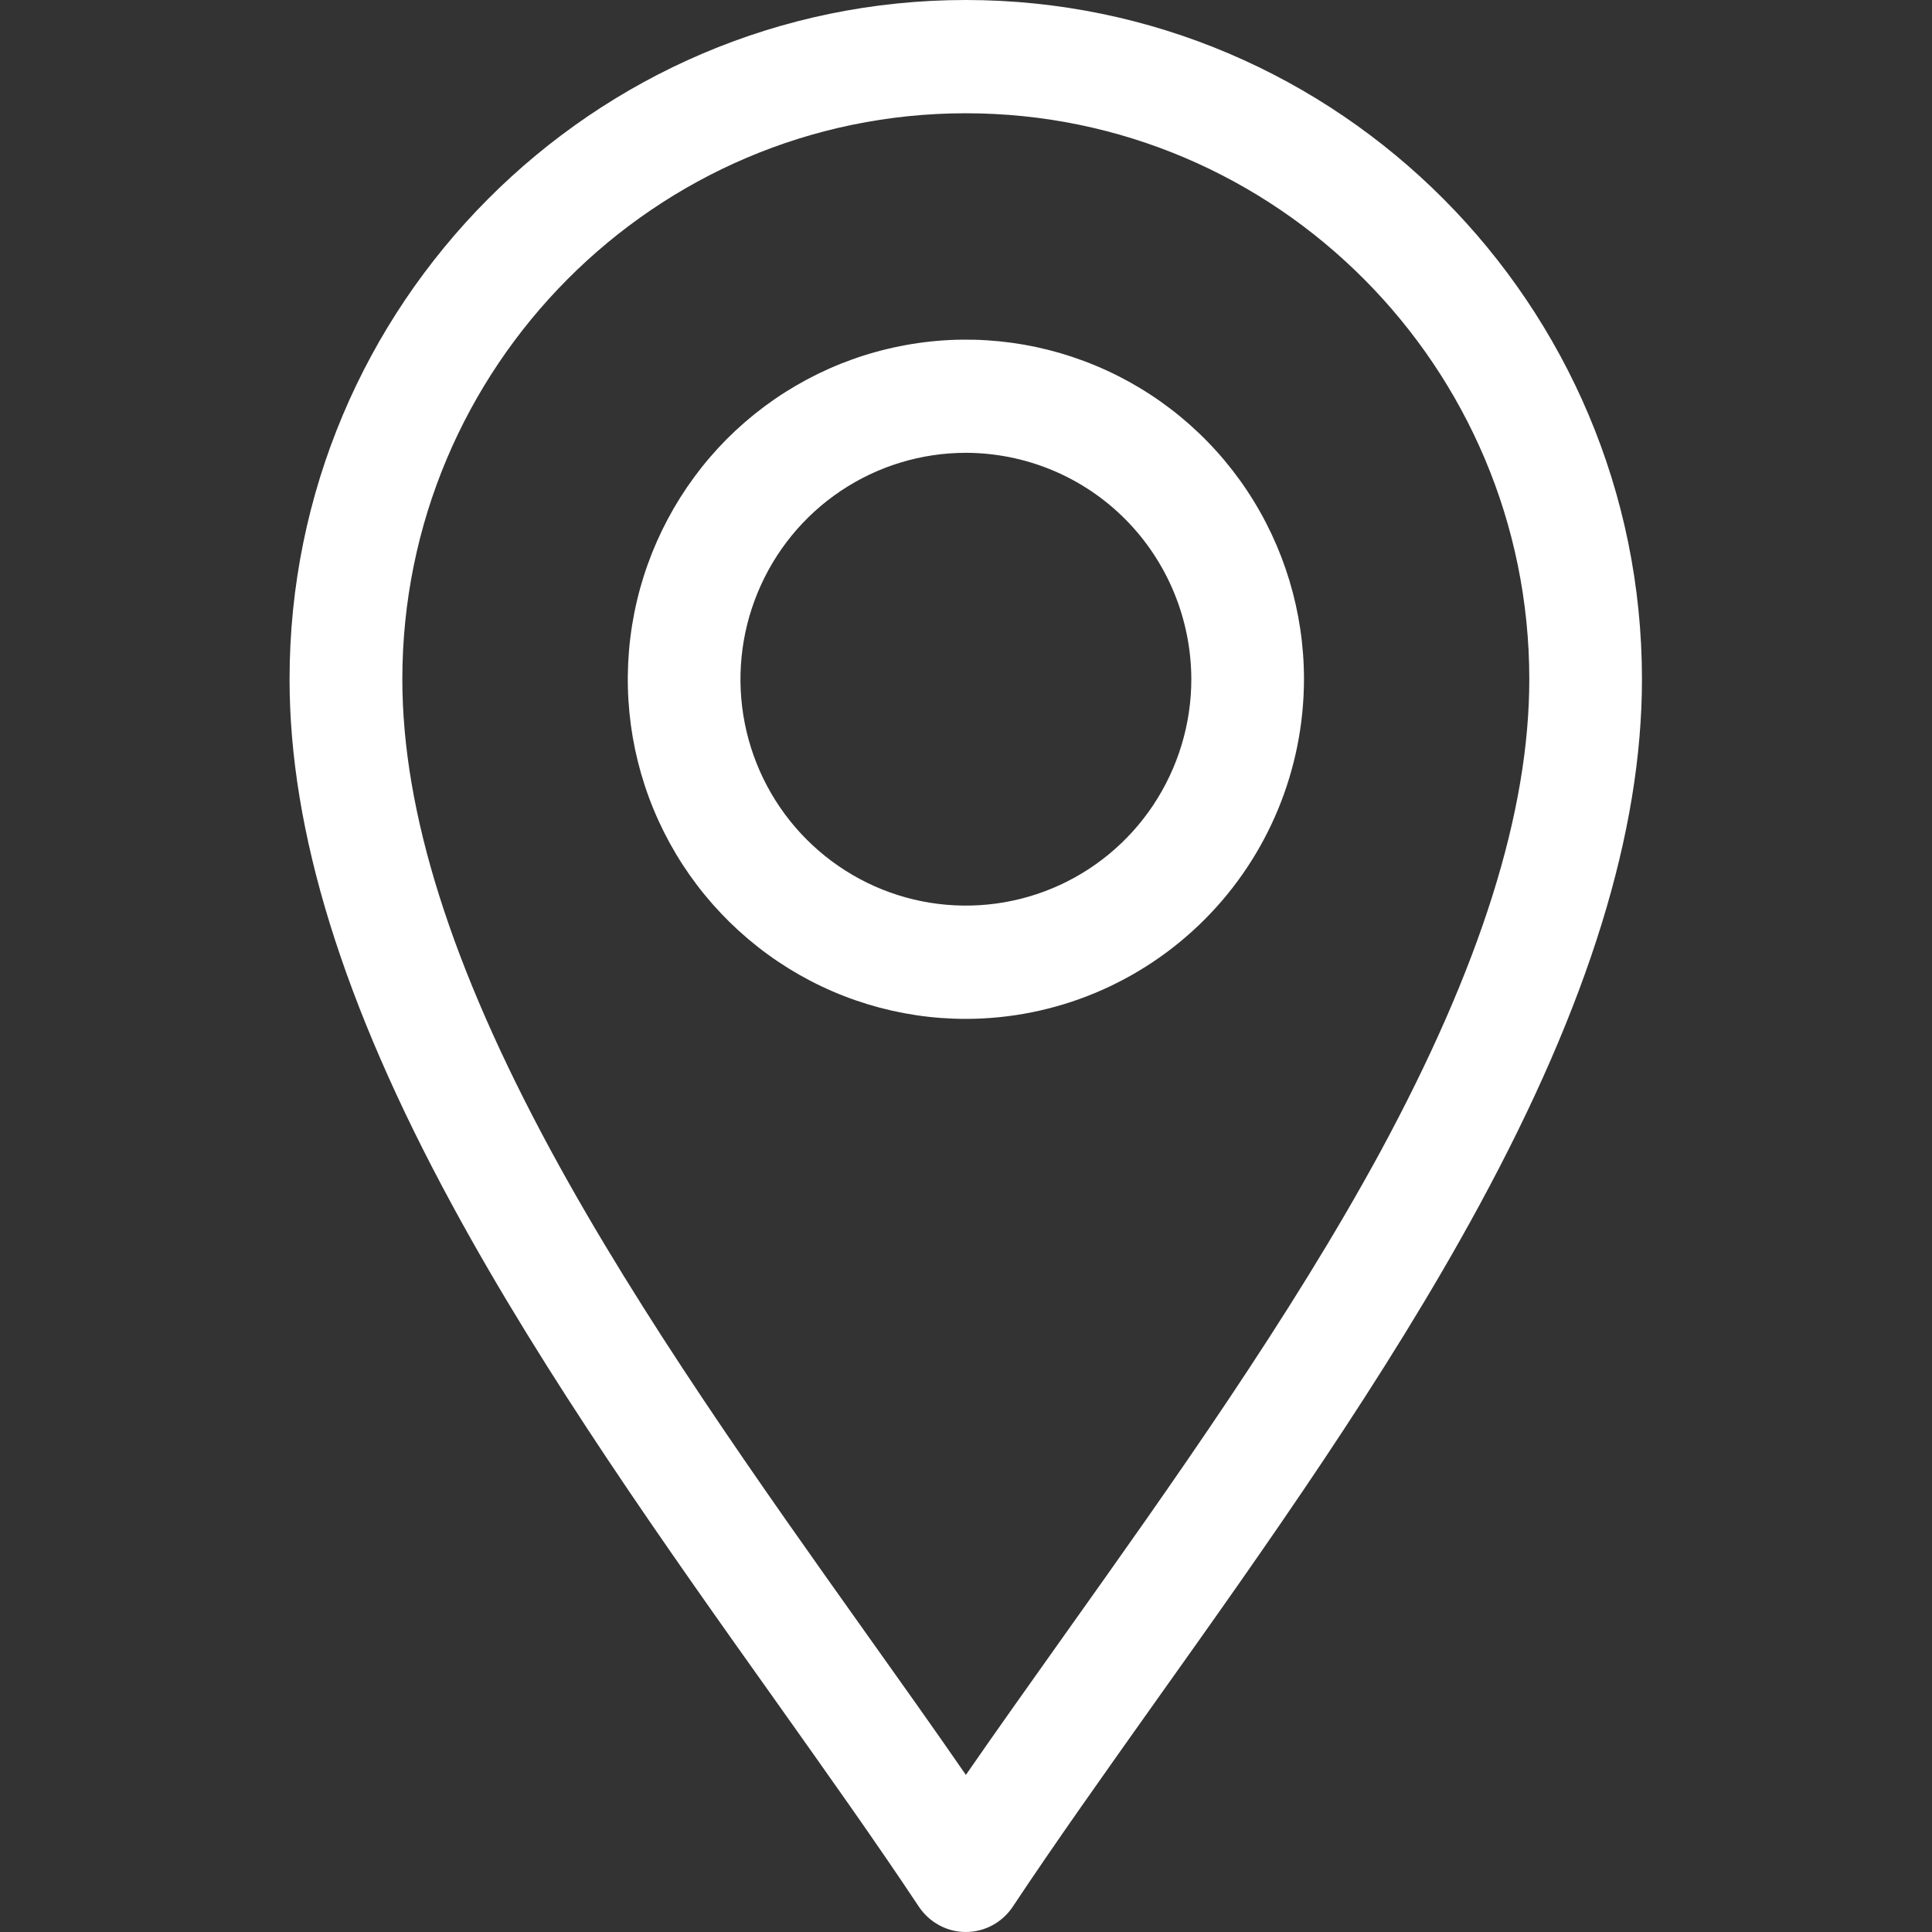
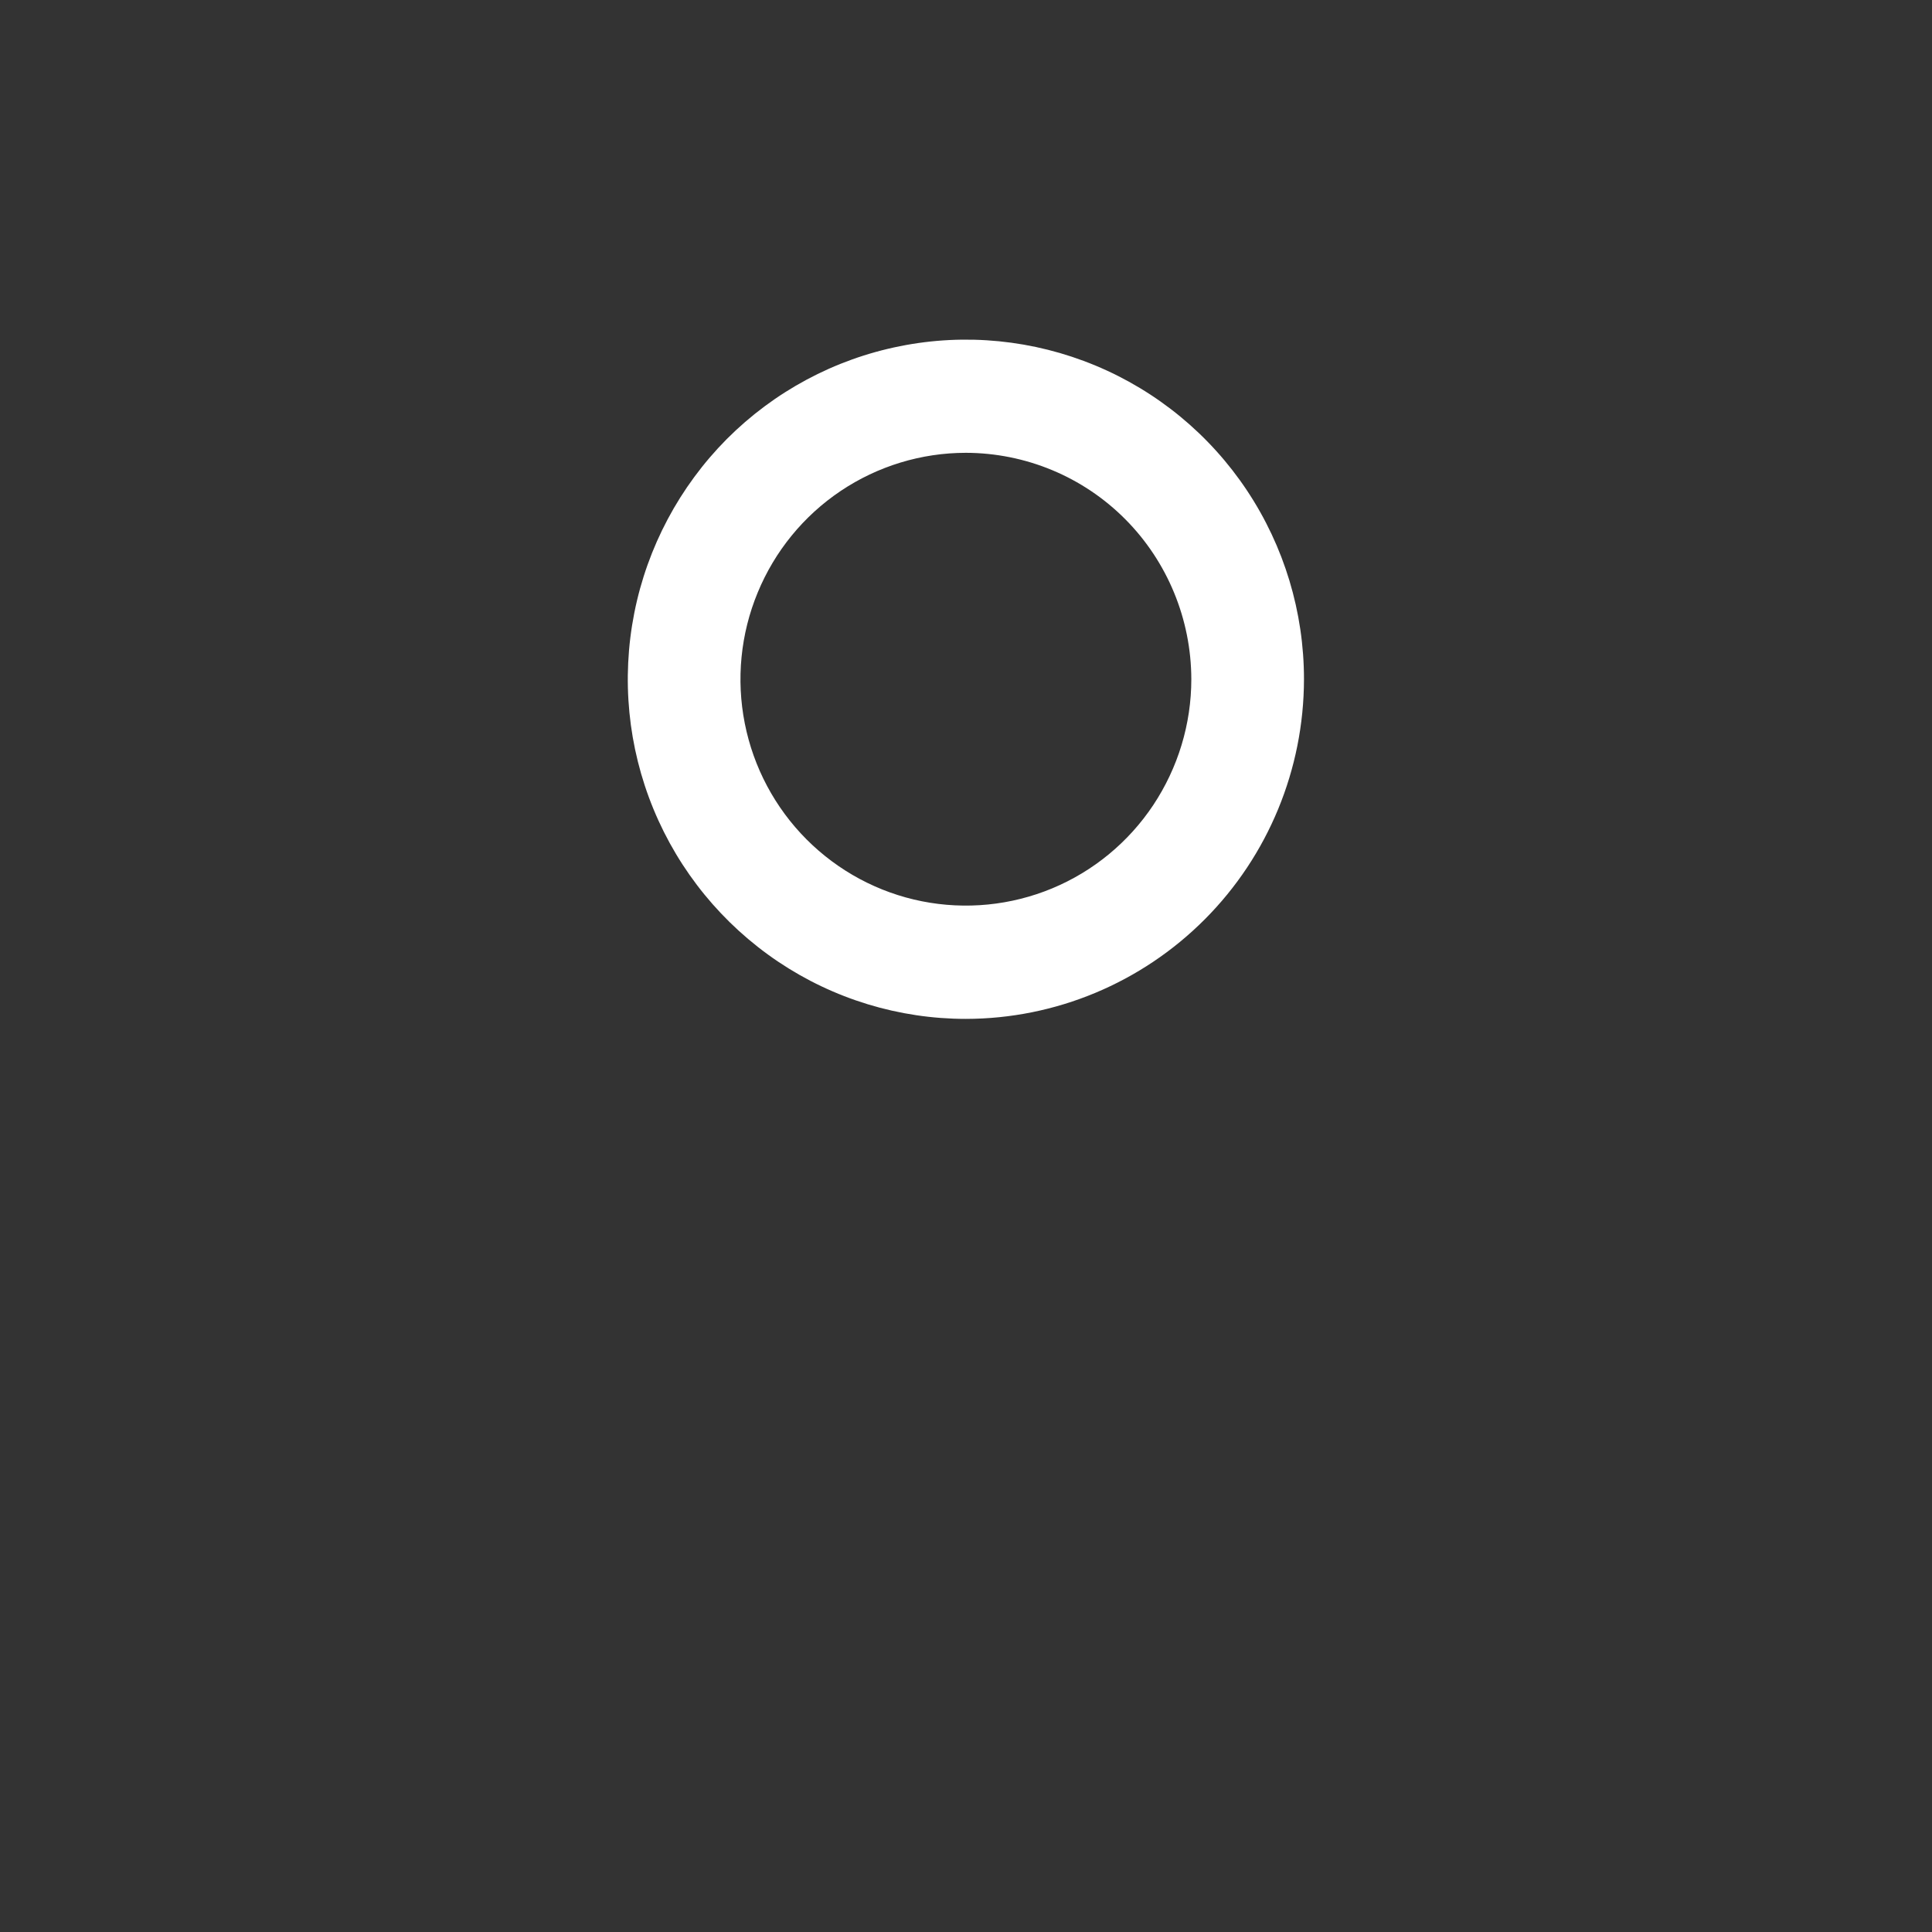
<svg xmlns="http://www.w3.org/2000/svg" width="16" height="16" viewBox="0 0 16 16" fill="none">
  <rect x="0" y="0" width="16" height="16" fill="#333333" stroke="none" />
  <g clip-path="url(#clip0_3018_1730)">
-     <path d="M7.998 16C7.922 16 7.846 15.981 7.778 15.944C7.711 15.908 7.653 15.855 7.61 15.791C7.255 15.256 6.848 14.684 6.418 14.078C5.527 12.825 4.517 11.404 3.746 9.982C2.839 8.312 2.398 6.886 2.398 5.625C2.398 2.523 4.911 0 7.998 0C11.086 0 13.598 2.523 13.598 5.625C13.598 6.886 13.158 8.311 12.251 9.982C11.48 11.404 10.47 12.826 9.579 14.078C9.149 14.684 8.742 15.256 8.387 15.791C8.344 15.855 8.286 15.908 8.219 15.944C8.151 15.981 8.075 16 7.998 16ZM7.998 0.938C5.425 0.938 3.332 3.04 3.332 5.625C3.332 6.725 3.736 8.004 4.565 9.534C5.309 10.906 6.302 12.302 7.178 13.534C7.465 13.937 7.741 14.325 7.999 14.699C8.258 14.324 8.534 13.937 8.82 13.534C9.696 12.302 10.689 10.906 11.434 9.534C12.261 8.004 12.665 6.725 12.665 5.625C12.665 3.04 10.572 0.938 7.998 0.938Z" fill="white" />
    <path d="M7.999 8.438C7.445 8.438 6.904 8.273 6.444 7.964C5.983 7.654 5.624 7.215 5.412 6.701C5.2 6.187 5.145 5.622 5.253 5.076C5.361 4.531 5.628 4.03 6.019 3.636C6.411 3.243 6.91 2.975 7.453 2.867C7.996 2.758 8.559 2.814 9.071 3.027C9.582 3.239 10.02 3.6 10.327 4.062C10.635 4.525 10.799 5.069 10.799 5.625C10.798 6.371 10.503 7.086 9.978 7.613C9.453 8.14 8.742 8.437 7.999 8.438ZM7.999 3.75C7.63 3.75 7.269 3.86 6.962 4.066C6.655 4.272 6.416 4.565 6.275 4.907C6.133 5.25 6.096 5.627 6.168 5.991C6.24 6.355 6.418 6.689 6.679 6.951C6.94 7.213 7.273 7.392 7.635 7.464C7.997 7.536 8.372 7.499 8.714 7.357C9.055 7.215 9.346 6.975 9.551 6.667C9.756 6.358 9.866 5.996 9.866 5.625C9.865 5.128 9.668 4.651 9.319 4.3C8.969 3.948 8.494 3.751 7.999 3.75Z" fill="white" />
  </g>
  <defs>
    <clipPath id="clip0_3018_1730">
      <rect width="11.2" height="16" fill="white" transform="translate(2.398)" />
    </clipPath>
  </defs>
</svg>